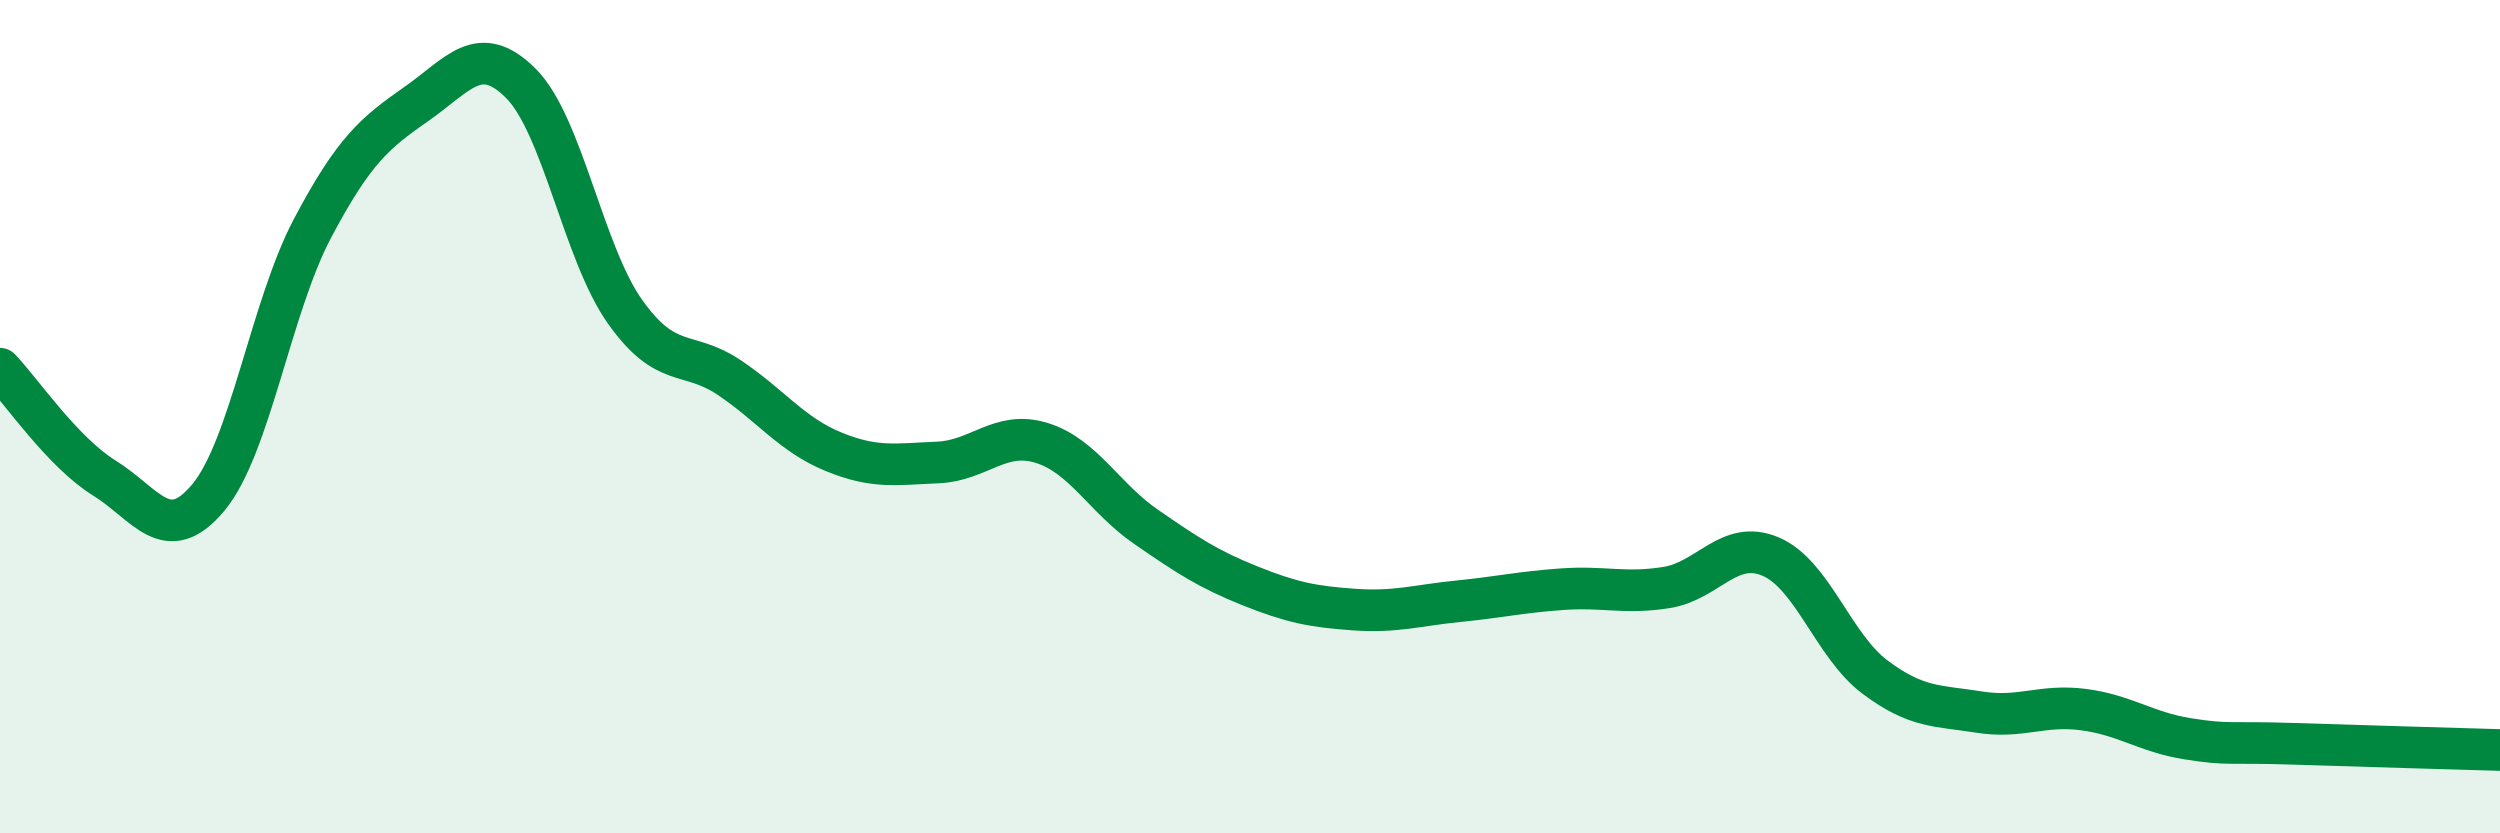
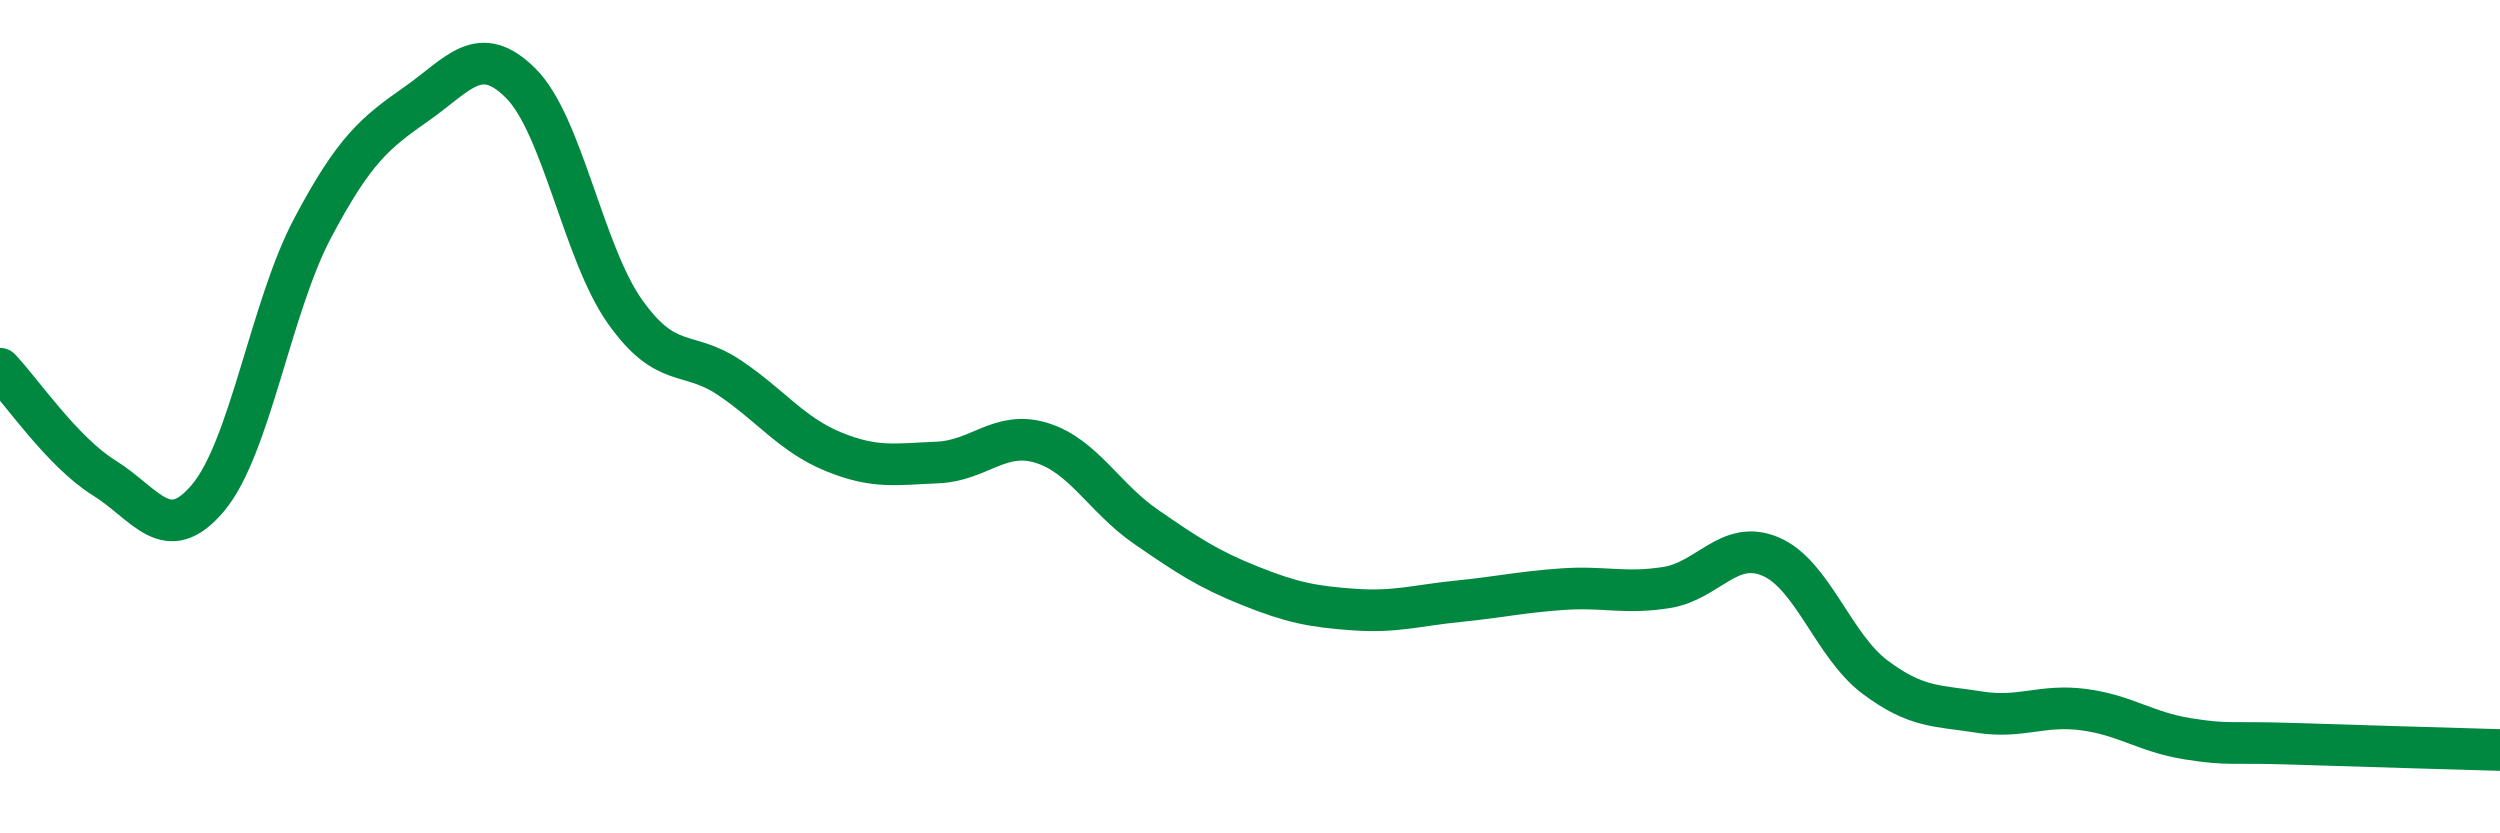
<svg xmlns="http://www.w3.org/2000/svg" width="60" height="20" viewBox="0 0 60 20">
-   <path d="M 0,8.85 C 0.5,9.37 1.5,10.85 2.5,11.47 C 3.5,12.09 4,13.14 5,11.94 C 6,10.74 6.5,7.37 7.5,5.48 C 8.5,3.59 9,3.19 10,2.49 C 11,1.79 11.5,1 12.5,2 C 13.5,3 14,6.07 15,7.48 C 16,8.89 16.5,8.39 17.5,9.06 C 18.5,9.73 19,10.43 20,10.84 C 21,11.25 21.5,11.14 22.5,11.1 C 23.5,11.06 24,10.32 25,10.63 C 26,10.94 26.5,11.95 27.5,12.64 C 28.5,13.33 29,13.66 30,14.06 C 31,14.46 31.5,14.56 32.5,14.63 C 33.5,14.7 34,14.53 35,14.43 C 36,14.33 36.5,14.21 37.5,14.14 C 38.5,14.07 39,14.26 40,14.1 C 41,13.94 41.5,12.93 42.5,13.36 C 43.5,13.79 44,15.5 45,16.25 C 46,17 46.5,16.93 47.5,17.09 C 48.5,17.25 49,16.9 50,17.03 C 51,17.16 51.5,17.57 52.5,17.73 C 53.5,17.89 53.5,17.8 55,17.85 C 56.5,17.9 59,17.97 60,18L60 20L0 20Z" fill="#008740" opacity="0.1" stroke-linecap="round" stroke-linejoin="round" />
  <path d="M 0,8.85 C 0.5,9.37 1.5,10.85 2.5,11.47 C 3.5,12.09 4,13.14 5,11.94 C 6,10.74 6.5,7.37 7.5,5.48 C 8.5,3.59 9,3.19 10,2.49 C 11,1.79 11.5,1 12.5,2 C 13.5,3 14,6.07 15,7.48 C 16,8.89 16.5,8.39 17.5,9.06 C 18.5,9.73 19,10.43 20,10.84 C 21,11.25 21.5,11.14 22.5,11.1 C 23.5,11.06 24,10.32 25,10.63 C 26,10.94 26.5,11.95 27.5,12.64 C 28.5,13.33 29,13.66 30,14.06 C 31,14.46 31.5,14.56 32.5,14.63 C 33.5,14.7 34,14.53 35,14.43 C 36,14.33 36.5,14.21 37.5,14.14 C 38.5,14.07 39,14.26 40,14.1 C 41,13.94 41.5,12.93 42.5,13.36 C 43.5,13.79 44,15.5 45,16.25 C 46,17 46.5,16.93 47.5,17.09 C 48.5,17.25 49,16.9 50,17.03 C 51,17.16 51.5,17.57 52.5,17.73 C 53.5,17.89 53.5,17.8 55,17.85 C 56.5,17.9 59,17.97 60,18" stroke="#008740" stroke-width="1" fill="none" stroke-linecap="round" stroke-linejoin="round" />
</svg>